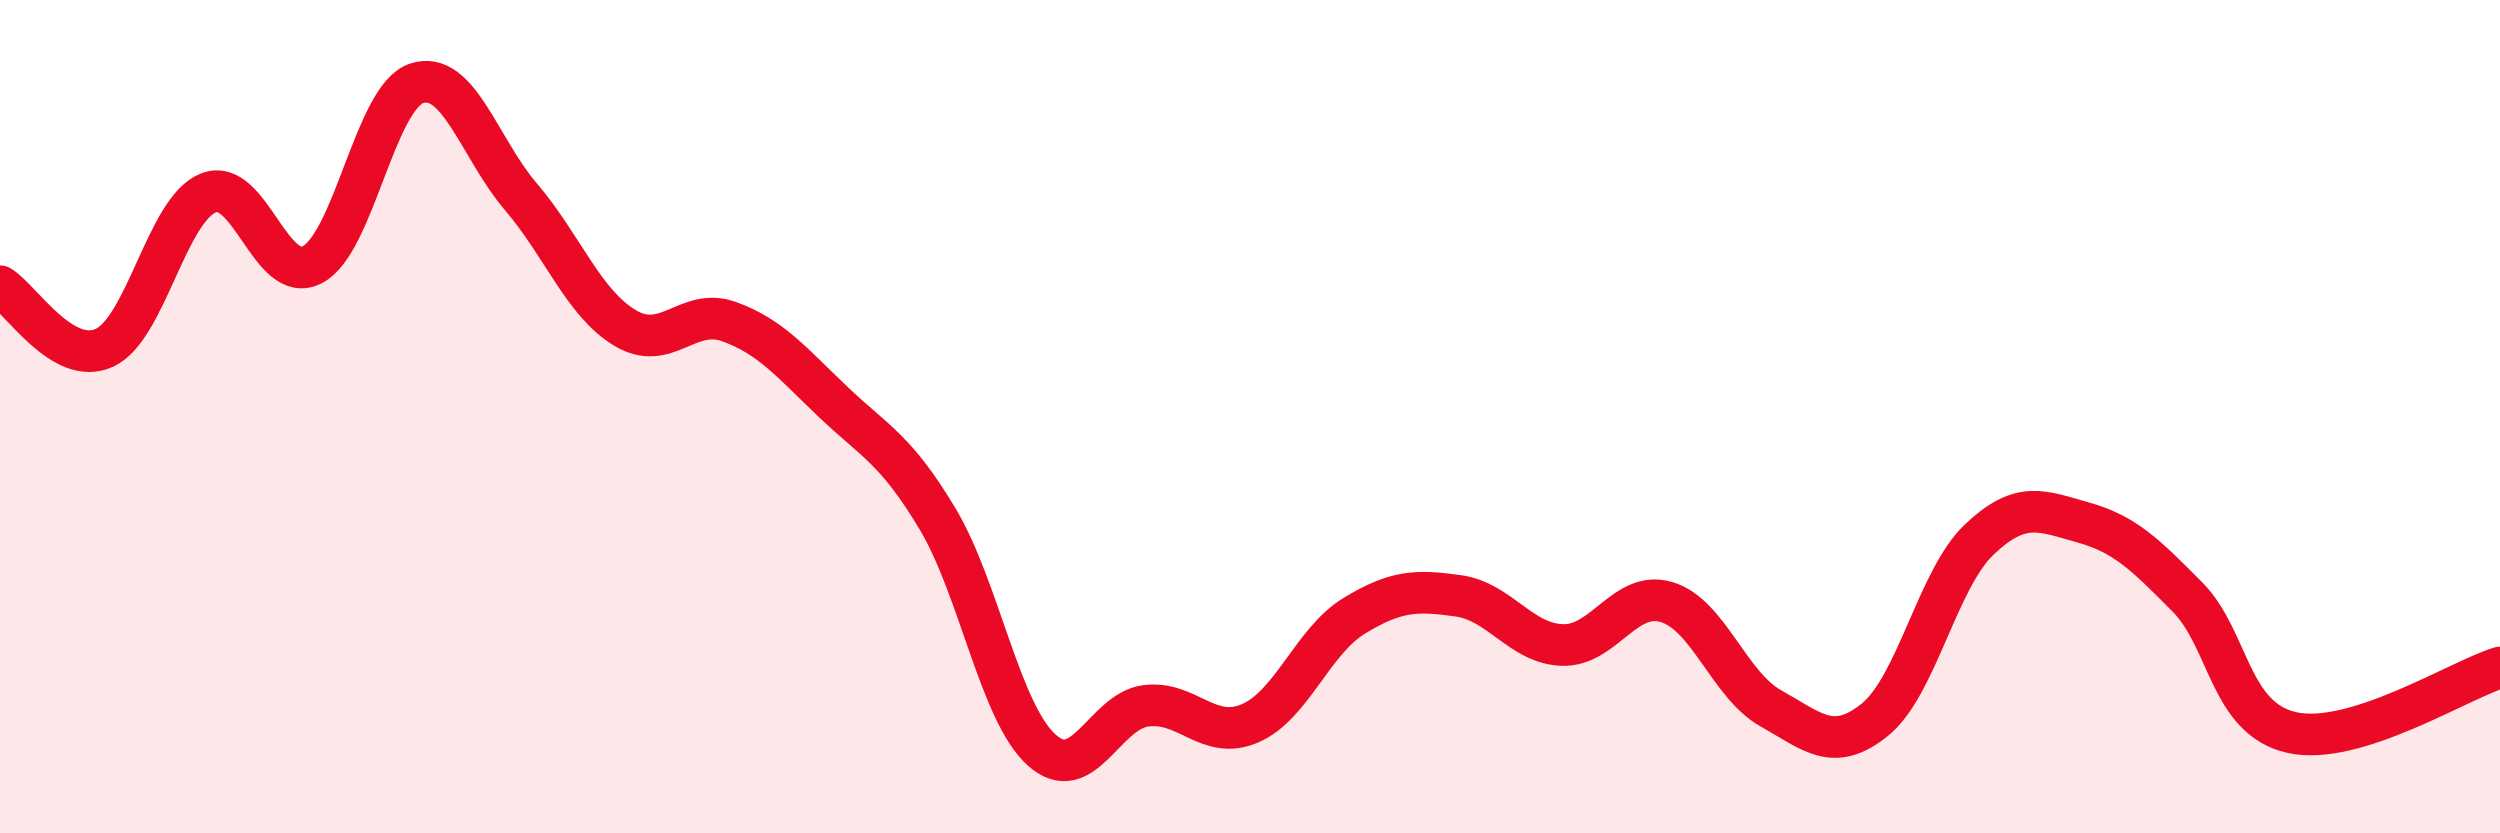
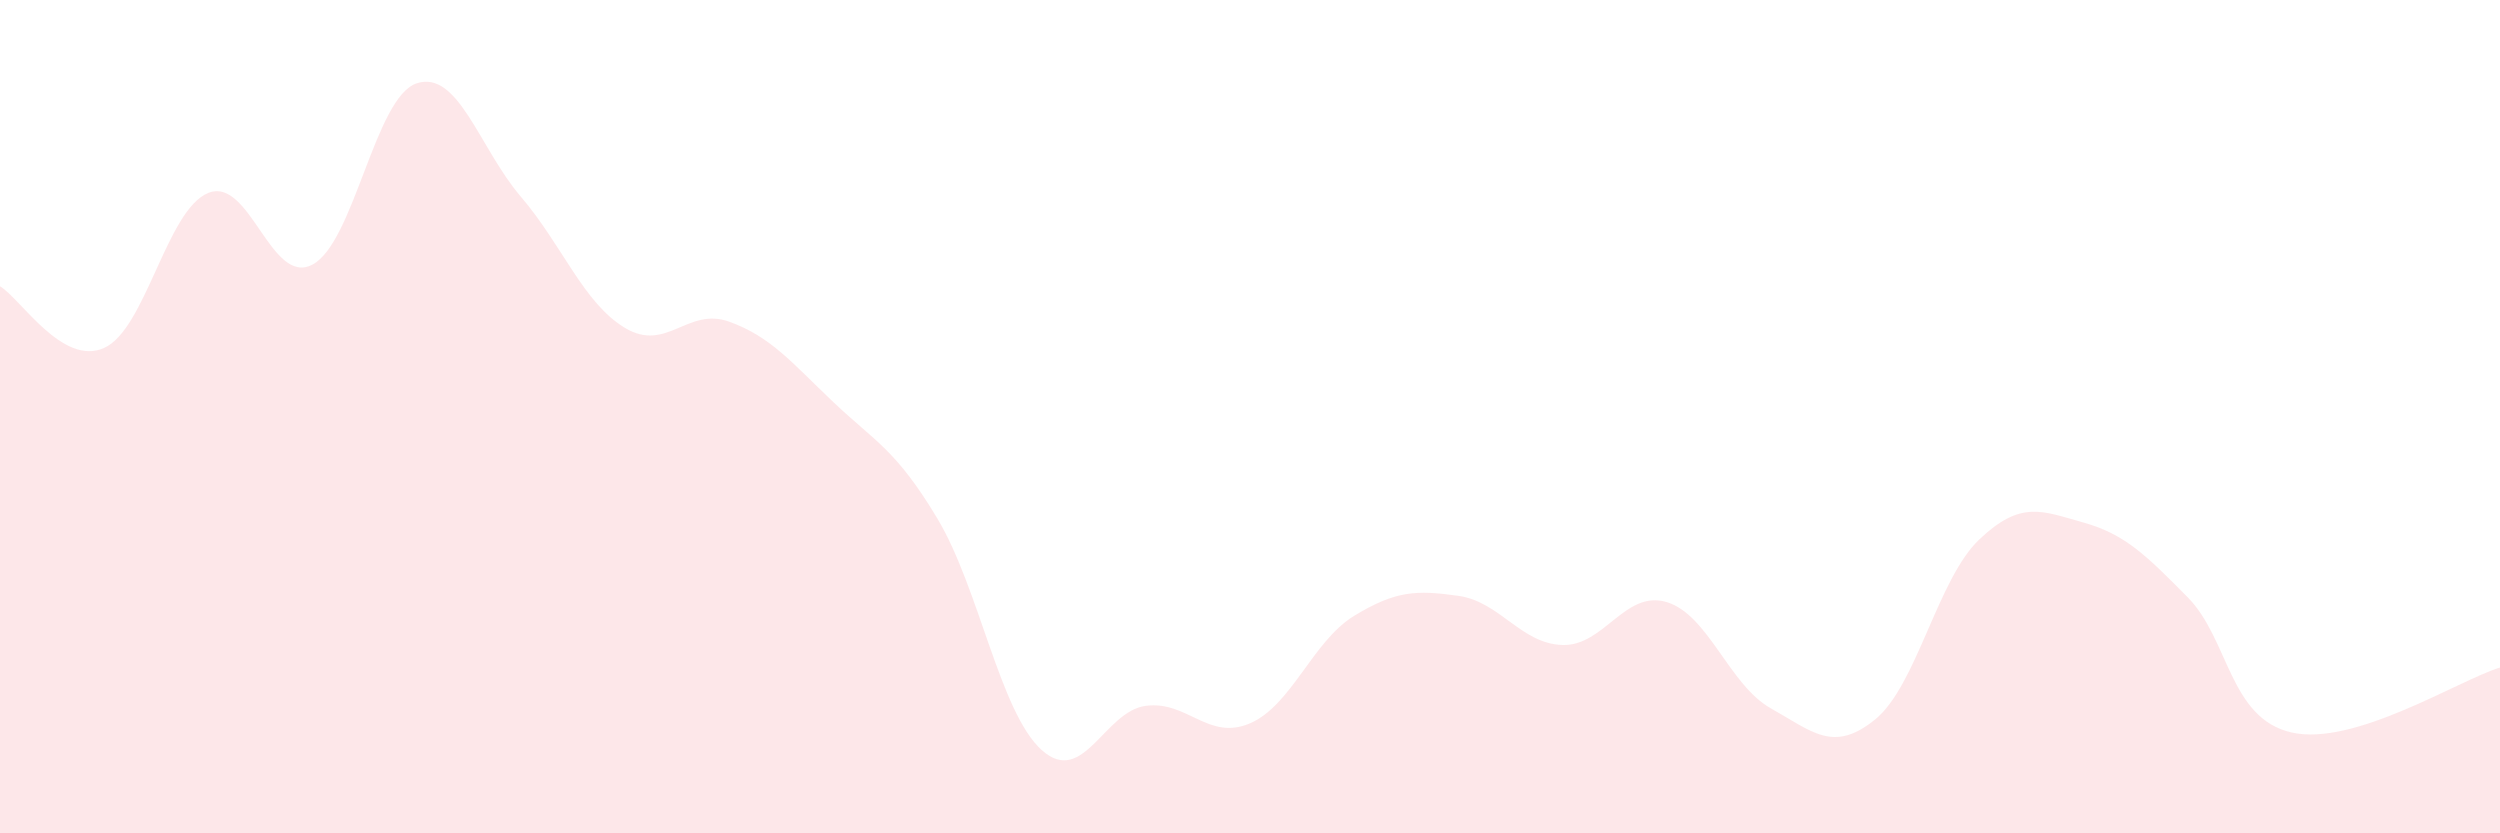
<svg xmlns="http://www.w3.org/2000/svg" width="60" height="20" viewBox="0 0 60 20">
  <path d="M 0,6.87 C 0.5,7.17 1.5,8.8 2.5,8.35 C 3.5,7.9 4,5.03 5,4.63 C 6,4.23 6.5,6.88 7.5,6.35 C 8.5,5.82 9,2.33 10,2 C 11,1.67 11.5,3.55 12.5,4.72 C 13.5,5.89 14,7.27 15,7.87 C 16,8.47 16.5,7.36 17.5,7.72 C 18.5,8.08 19,8.7 20,9.65 C 21,10.6 21.5,10.78 22.5,12.45 C 23.5,14.12 24,17.1 25,18 C 26,18.9 26.5,17.07 27.5,16.94 C 28.5,16.81 29,17.79 30,17.36 C 31,16.93 31.5,15.39 32.5,14.78 C 33.5,14.17 34,14.16 35,14.3 C 36,14.44 36.5,15.45 37.5,15.48 C 38.5,15.51 39,14.15 40,14.45 C 41,14.75 41.5,16.44 42.5,17 C 43.5,17.56 44,18.08 45,17.27 C 46,16.46 46.5,13.9 47.5,12.95 C 48.5,12 49,12.26 50,12.54 C 51,12.82 51.5,13.32 52.5,14.33 C 53.5,15.34 53.5,17.24 55,17.58 C 56.5,17.92 59,16.33 60,16.02L60 20L0 20Z" fill="#EB0A25" opacity="0.1" stroke-linecap="round" stroke-linejoin="round" />
-   <path d="M 0,6.87 C 0.5,7.17 1.5,8.8 2.5,8.35 C 3.5,7.9 4,5.03 5,4.63 C 6,4.23 6.5,6.88 7.5,6.35 C 8.5,5.82 9,2.33 10,2 C 11,1.67 11.5,3.55 12.5,4.72 C 13.5,5.89 14,7.27 15,7.87 C 16,8.47 16.5,7.36 17.5,7.72 C 18.5,8.08 19,8.7 20,9.65 C 21,10.6 21.5,10.78 22.5,12.45 C 23.5,14.12 24,17.1 25,18 C 26,18.9 26.5,17.07 27.5,16.94 C 28.5,16.81 29,17.79 30,17.36 C 31,16.93 31.5,15.39 32.5,14.78 C 33.5,14.17 34,14.16 35,14.3 C 36,14.44 36.5,15.45 37.5,15.48 C 38.5,15.51 39,14.15 40,14.45 C 41,14.75 41.5,16.44 42.5,17 C 43.5,17.56 44,18.08 45,17.27 C 46,16.46 46.5,13.9 47.5,12.95 C 48.5,12 49,12.26 50,12.54 C 51,12.82 51.5,13.32 52.5,14.33 C 53.5,15.34 53.5,17.24 55,17.58 C 56.5,17.92 59,16.33 60,16.02" stroke="#EB0A25" stroke-width="1" fill="none" stroke-linecap="round" stroke-linejoin="round" />
</svg>